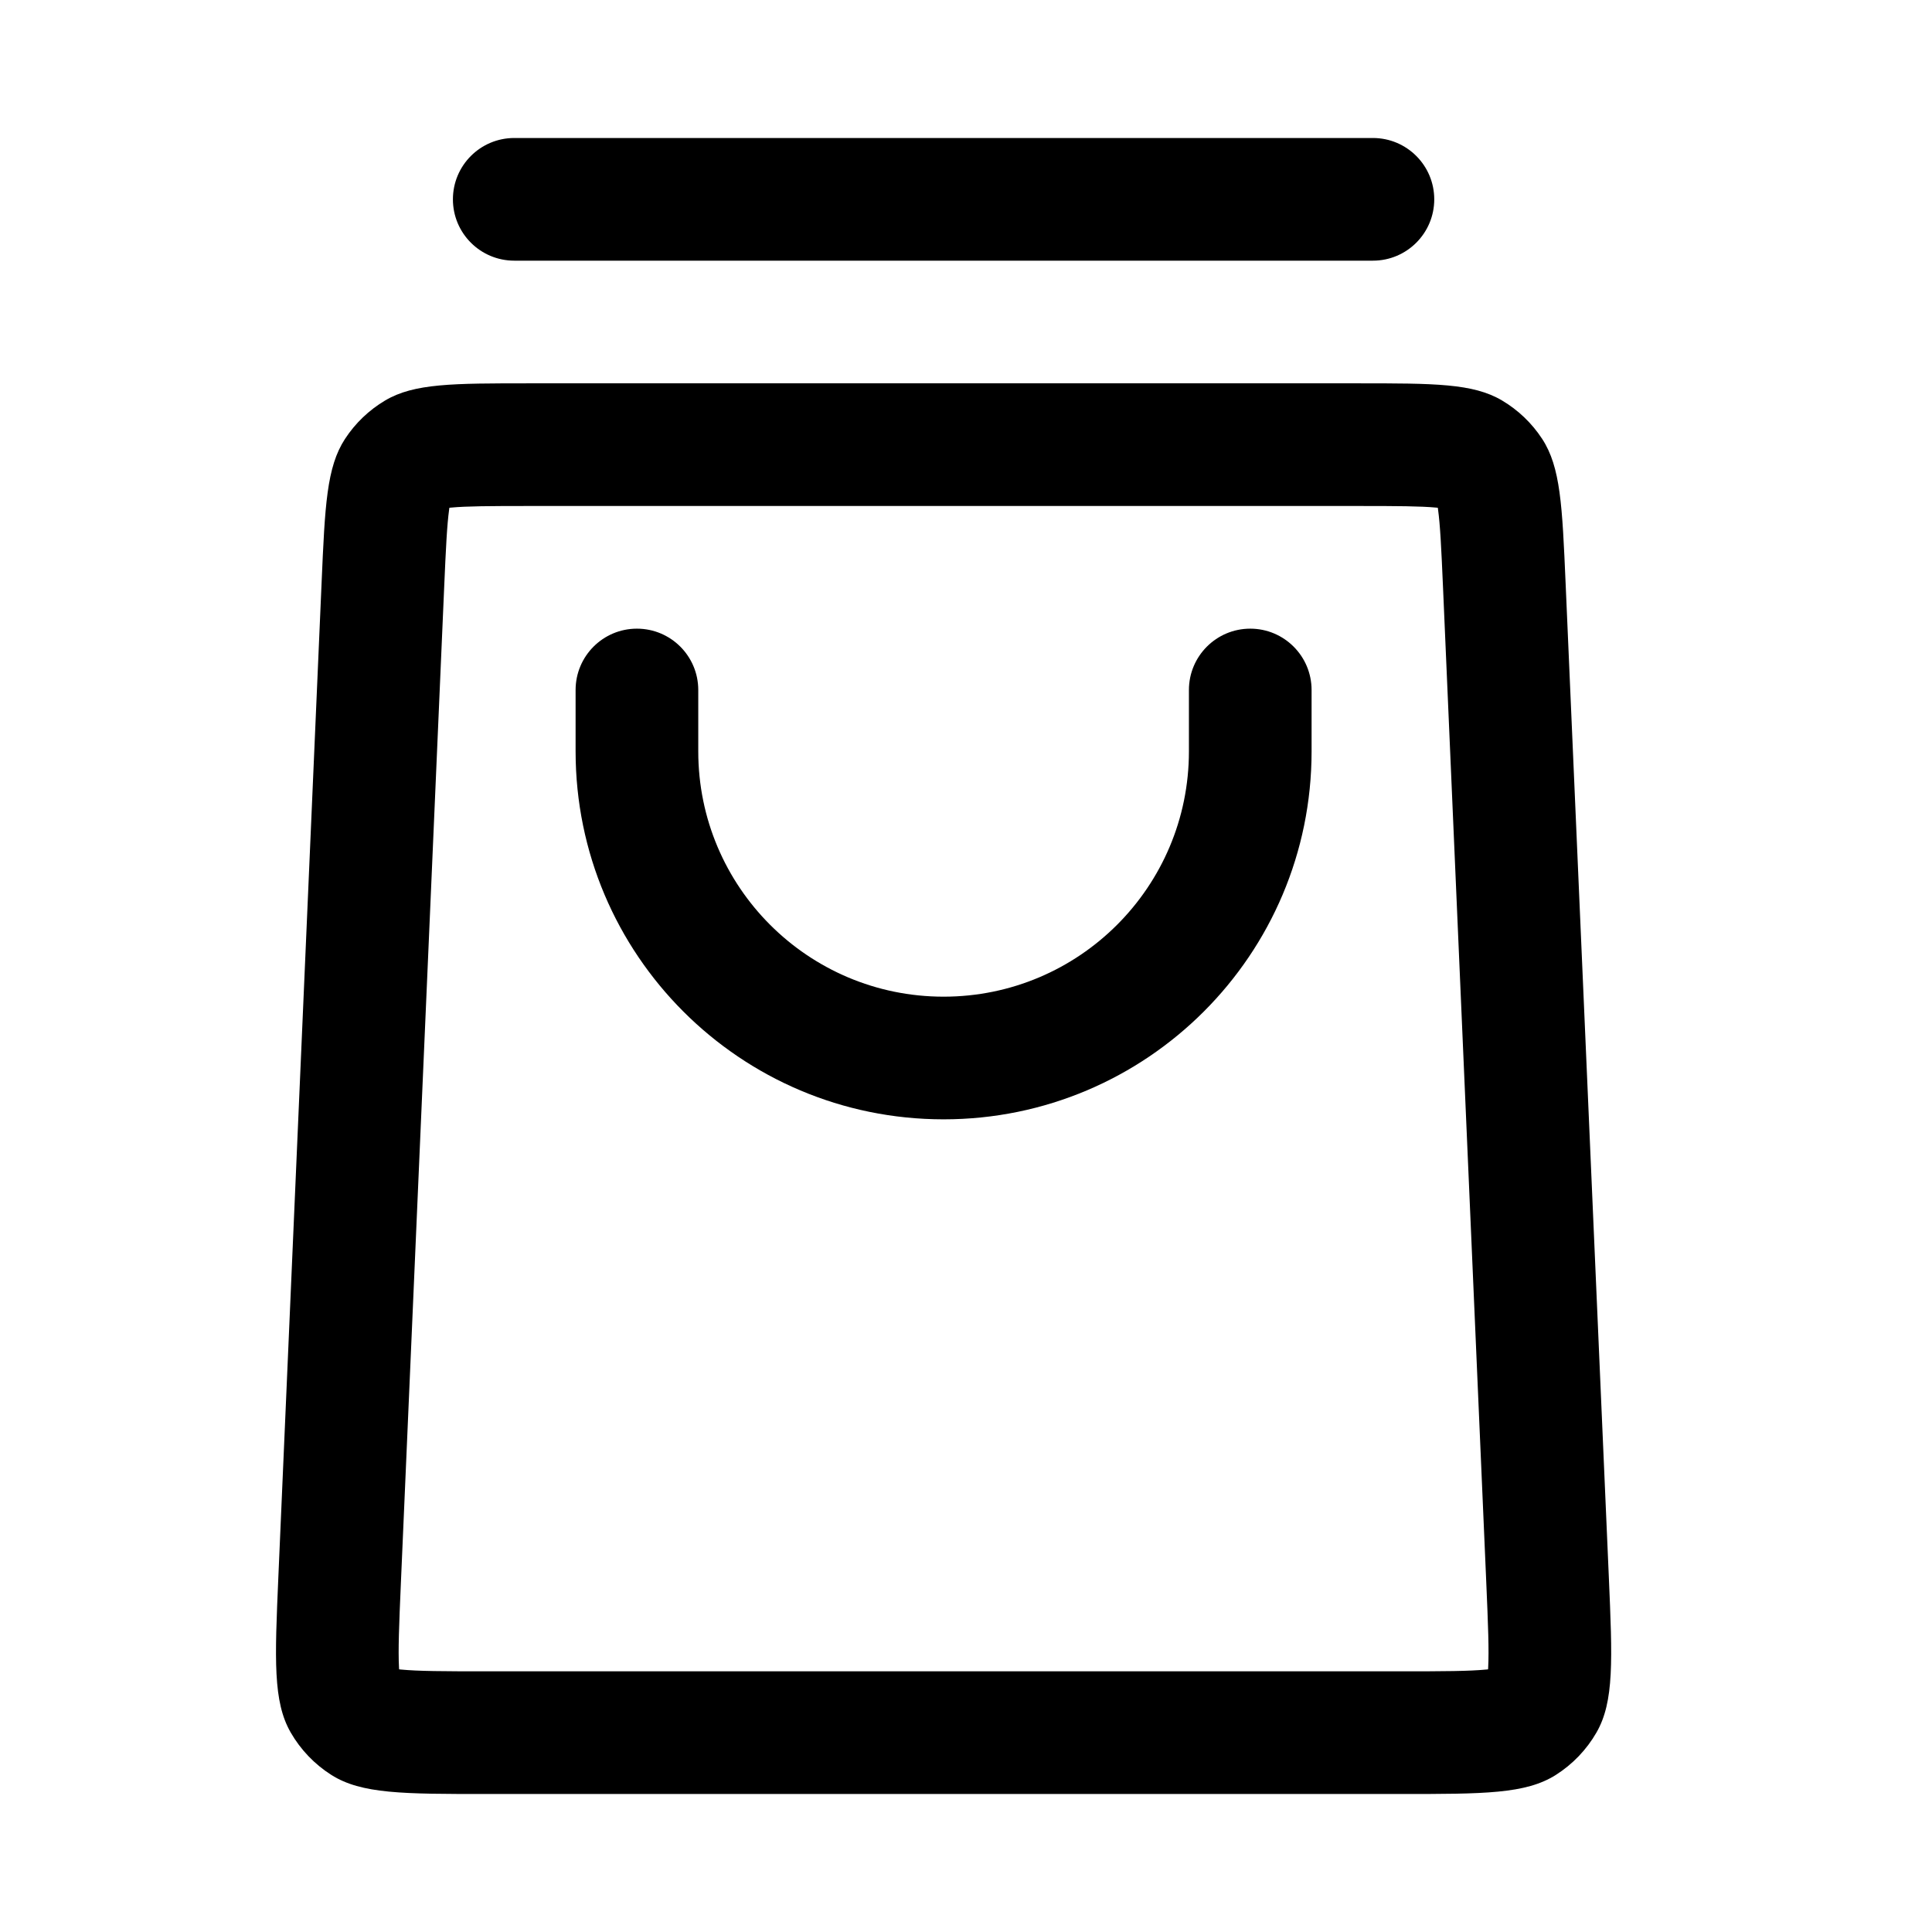
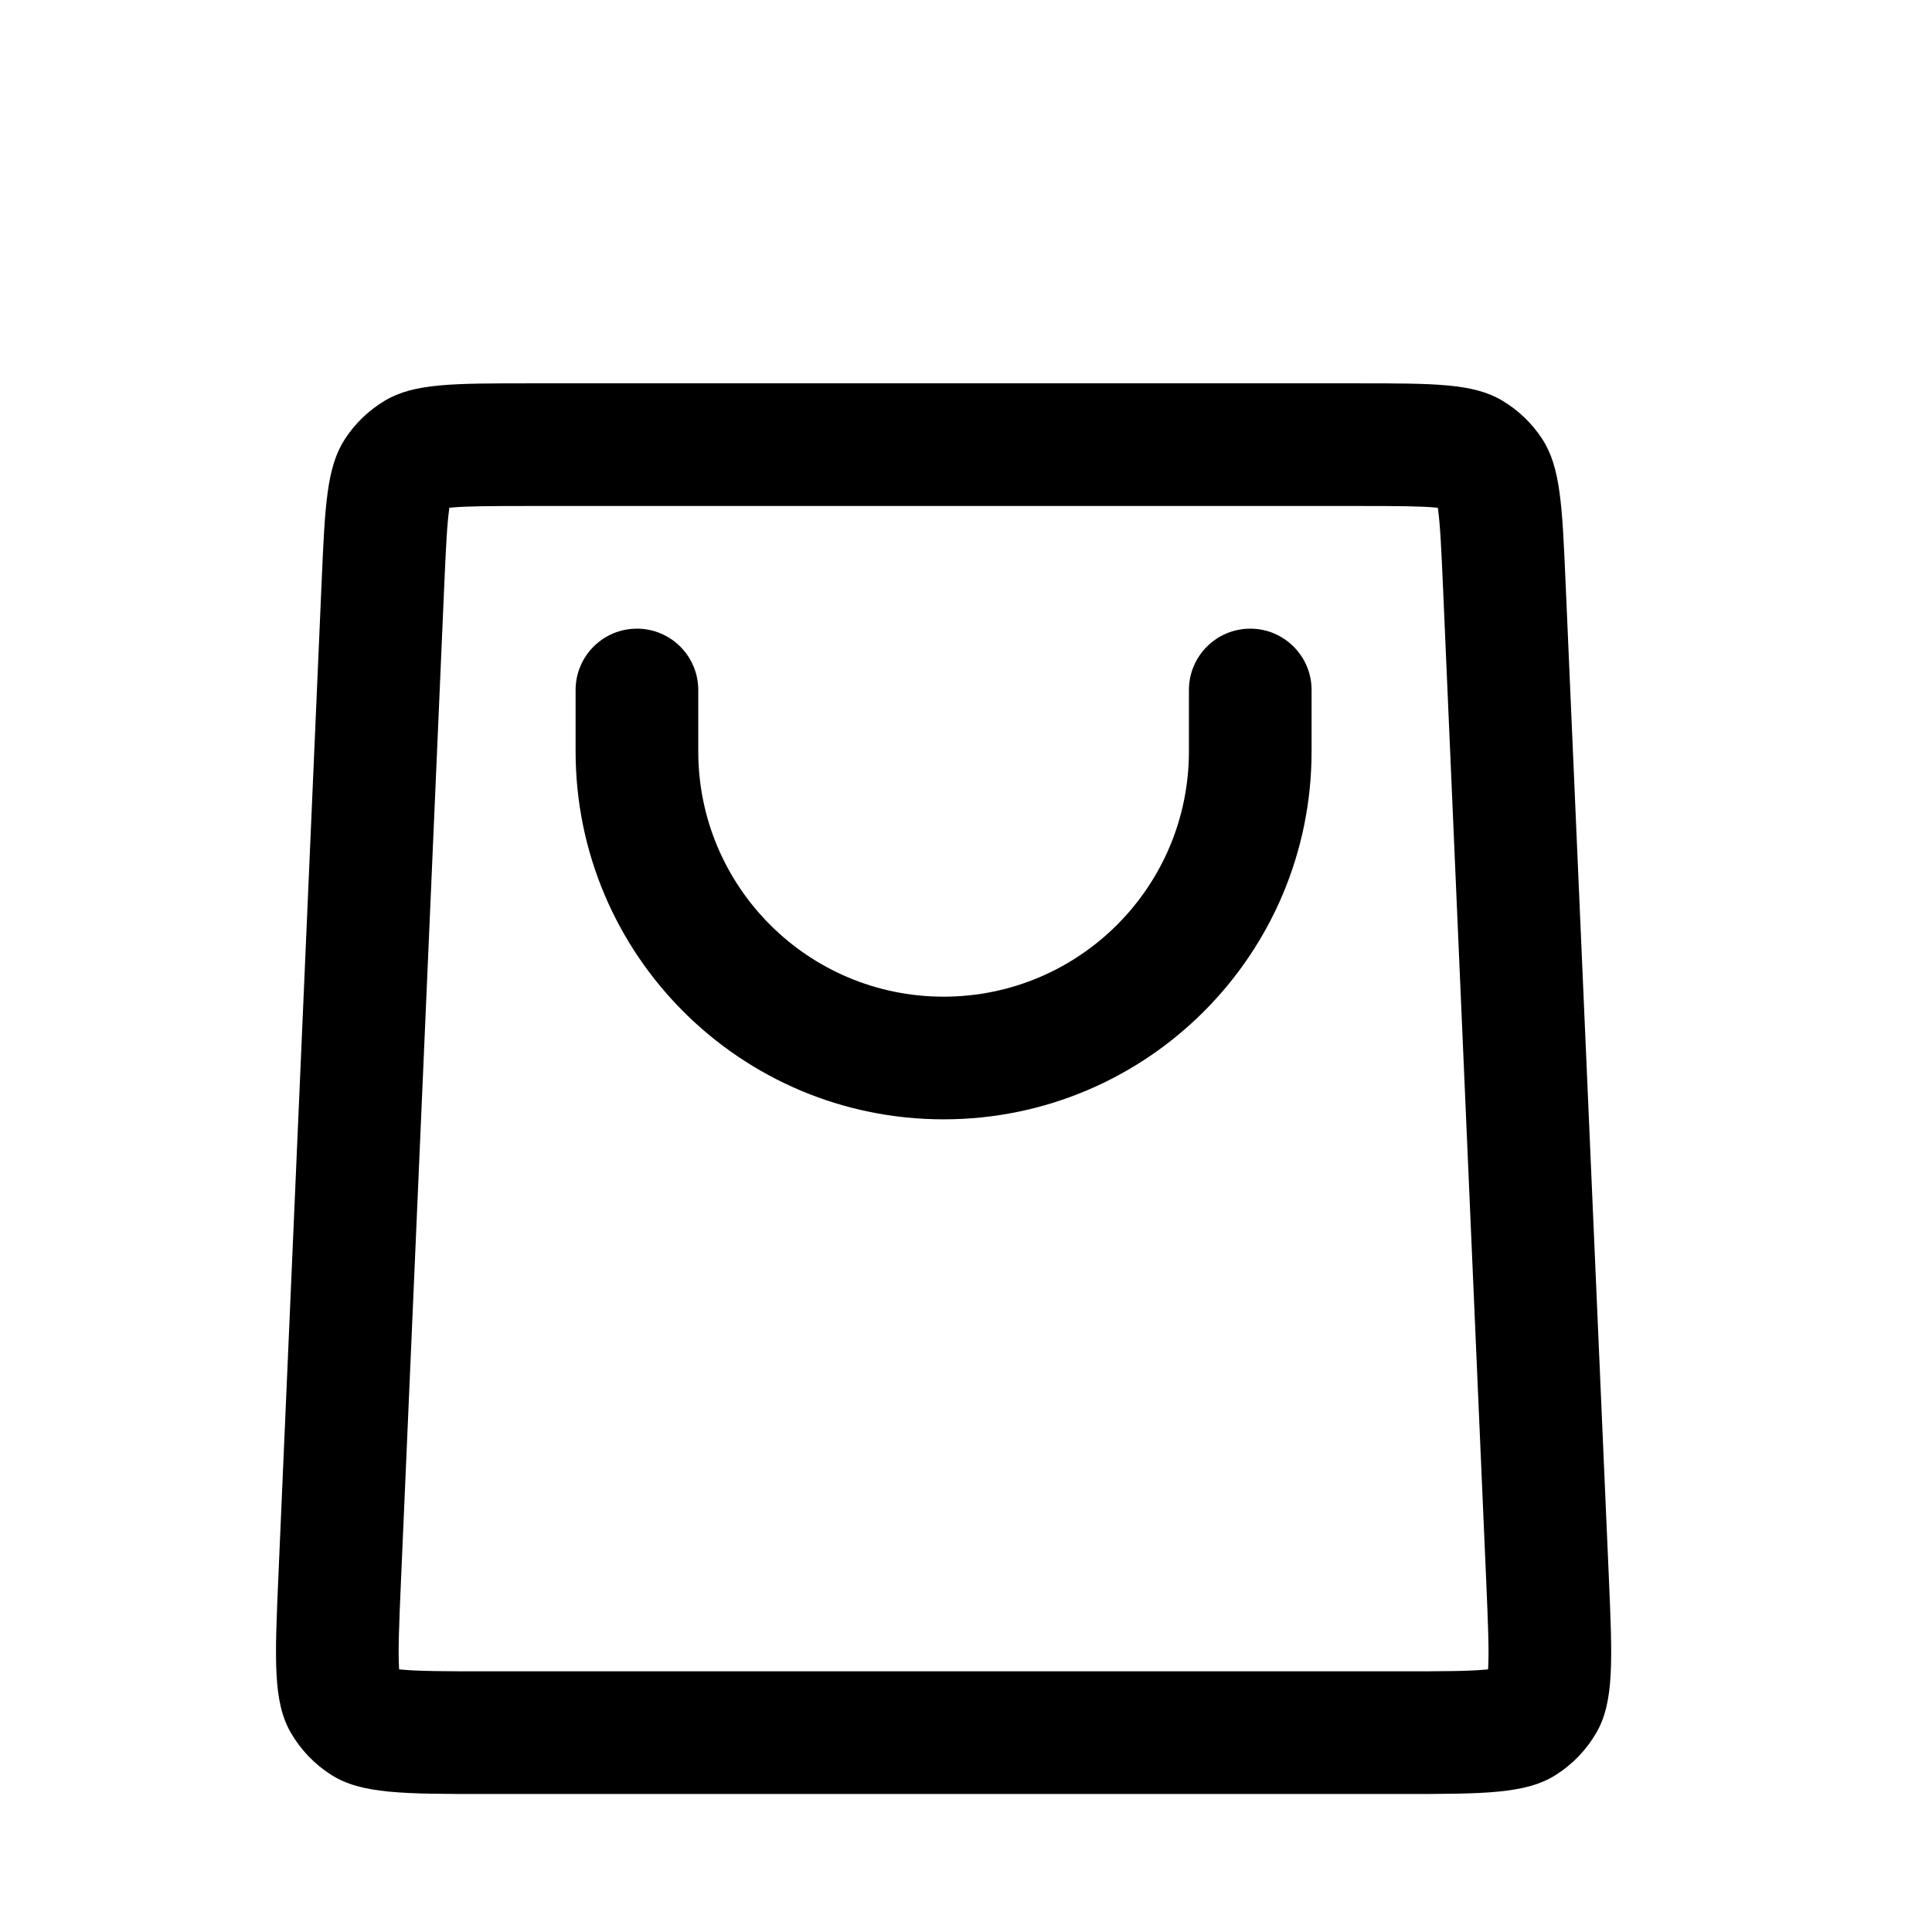
<svg xmlns="http://www.w3.org/2000/svg" width="112" height="112" viewBox="0 0 112 112" fill="none">
  <path fill-rule="evenodd" clip-rule="evenodd" d="M78.682 29.333H30.72C28.348 29.333 27.058 29.341 26.137 29.427C26.107 29.429 26.078 29.432 26.051 29.435C26.047 29.462 26.043 29.49 26.039 29.52C25.913 30.436 25.85 31.725 25.747 34.095L23.243 91.695C23.131 94.254 23.078 95.665 23.131 96.675C23.133 96.71 23.135 96.743 23.137 96.774C23.168 96.777 23.201 96.781 23.235 96.784C24.242 96.881 25.654 96.889 28.216 96.889H81.186C83.748 96.889 85.16 96.881 86.167 96.784C86.201 96.781 86.234 96.777 86.265 96.774C86.267 96.743 86.269 96.71 86.271 96.675C86.324 95.665 86.27 94.254 86.159 91.695L83.655 34.095C83.552 31.725 83.489 30.436 83.363 29.52C83.359 29.49 83.355 29.462 83.351 29.435C83.323 29.432 83.295 29.429 83.265 29.427C82.344 29.341 81.054 29.333 78.682 29.333ZM19.998 25.448C18.934 27.079 18.837 29.315 18.643 33.786L16.138 91.386C15.928 96.223 15.823 98.642 16.851 100.432C17.426 101.432 18.235 102.277 19.209 102.895C20.953 104 23.374 104 28.216 104H81.186C86.028 104 88.449 104 90.192 102.895C91.167 102.277 91.976 101.432 92.551 100.432C93.579 98.642 93.474 96.223 93.264 91.386L90.759 33.786C90.565 29.315 90.468 27.079 89.404 25.448C88.808 24.534 88.01 23.77 87.071 23.214C85.395 22.222 83.157 22.222 78.682 22.222H30.72C26.244 22.222 24.007 22.222 22.331 23.214C21.392 23.77 20.594 24.534 19.998 25.448Z" fill="black" />
-   <path fill-rule="evenodd" clip-rule="evenodd" d="M26.256 11.556C26.256 9.592 27.848 8 29.812 8L79.59 8C81.553 8 83.145 9.592 83.145 11.556C83.145 13.519 81.553 15.111 79.59 15.111L29.812 15.111C27.848 15.111 26.256 13.519 26.256 11.556Z" fill="black" />
  <path fill-rule="evenodd" clip-rule="evenodd" d="M36.923 36.444C38.887 36.444 40.479 38.036 40.479 40V43.556C40.479 51.41 46.846 57.778 54.701 57.778C62.556 57.778 68.923 51.41 68.923 43.556V40C68.923 38.036 70.515 36.444 72.479 36.444C74.442 36.444 76.034 38.036 76.034 40V43.556C76.034 55.338 66.483 64.889 54.701 64.889C42.919 64.889 33.368 55.338 33.368 43.556V40C33.368 38.036 34.959 36.444 36.923 36.444Z" fill="black" />
</svg>